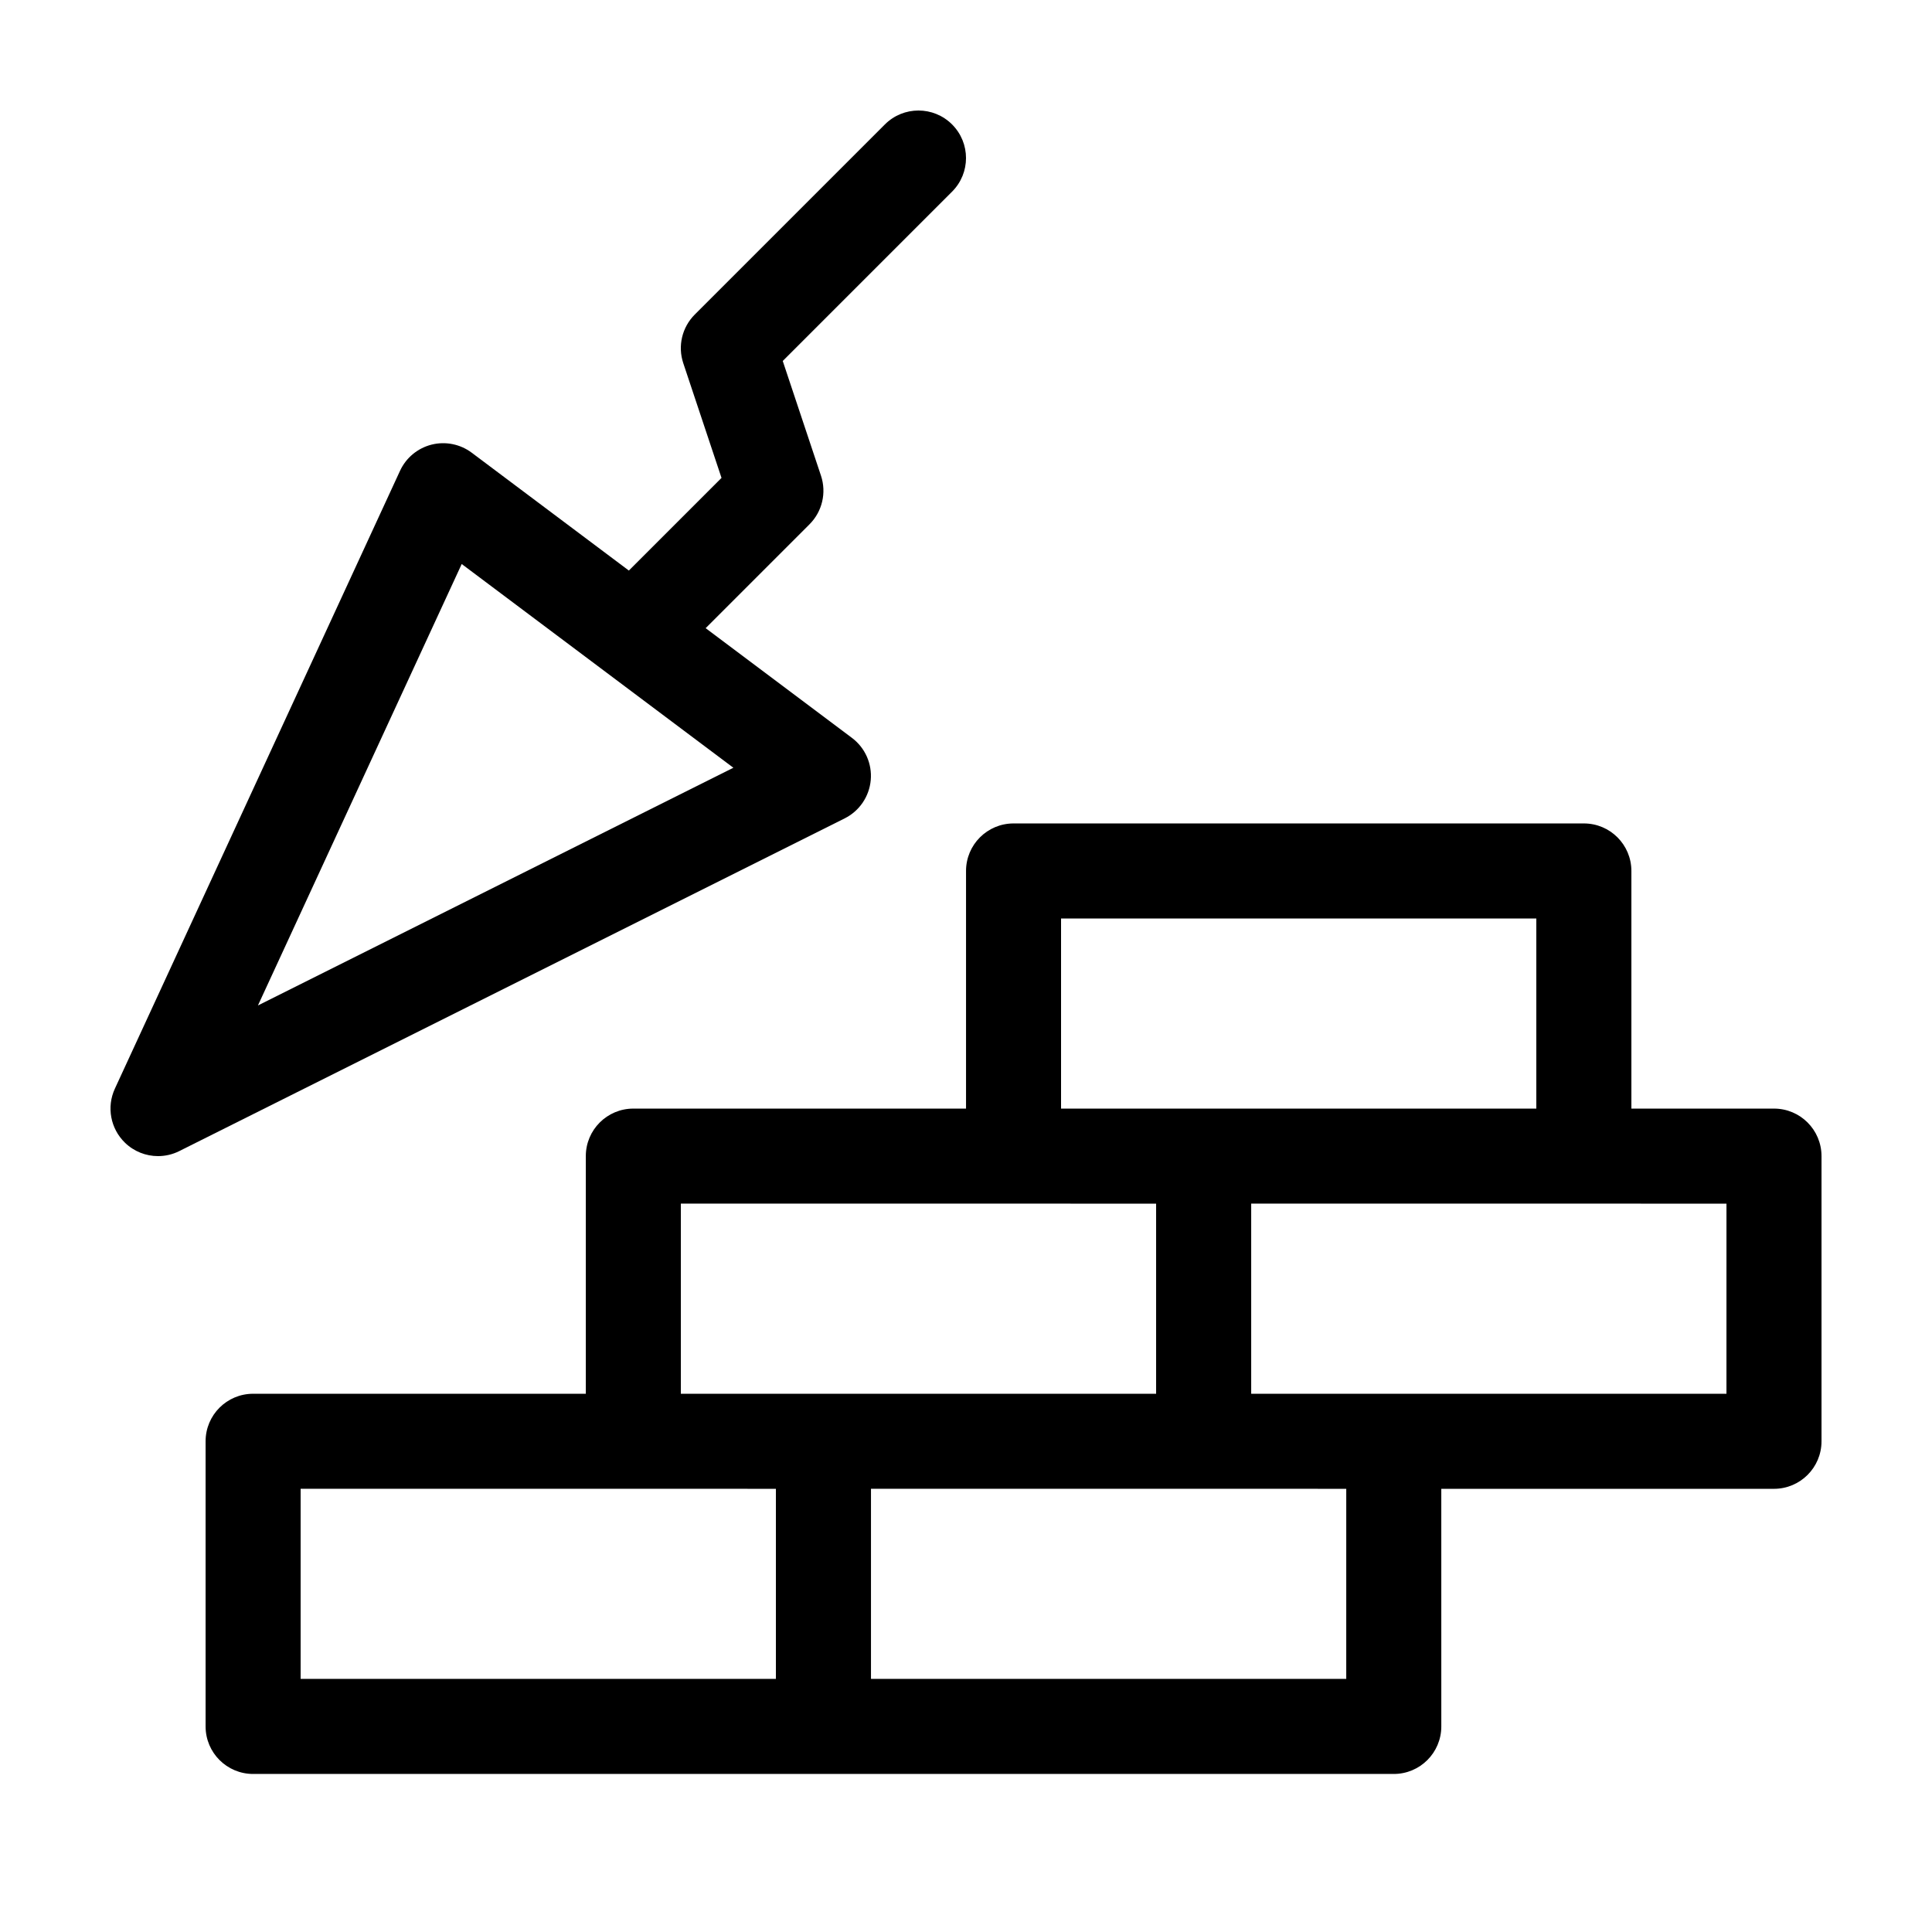
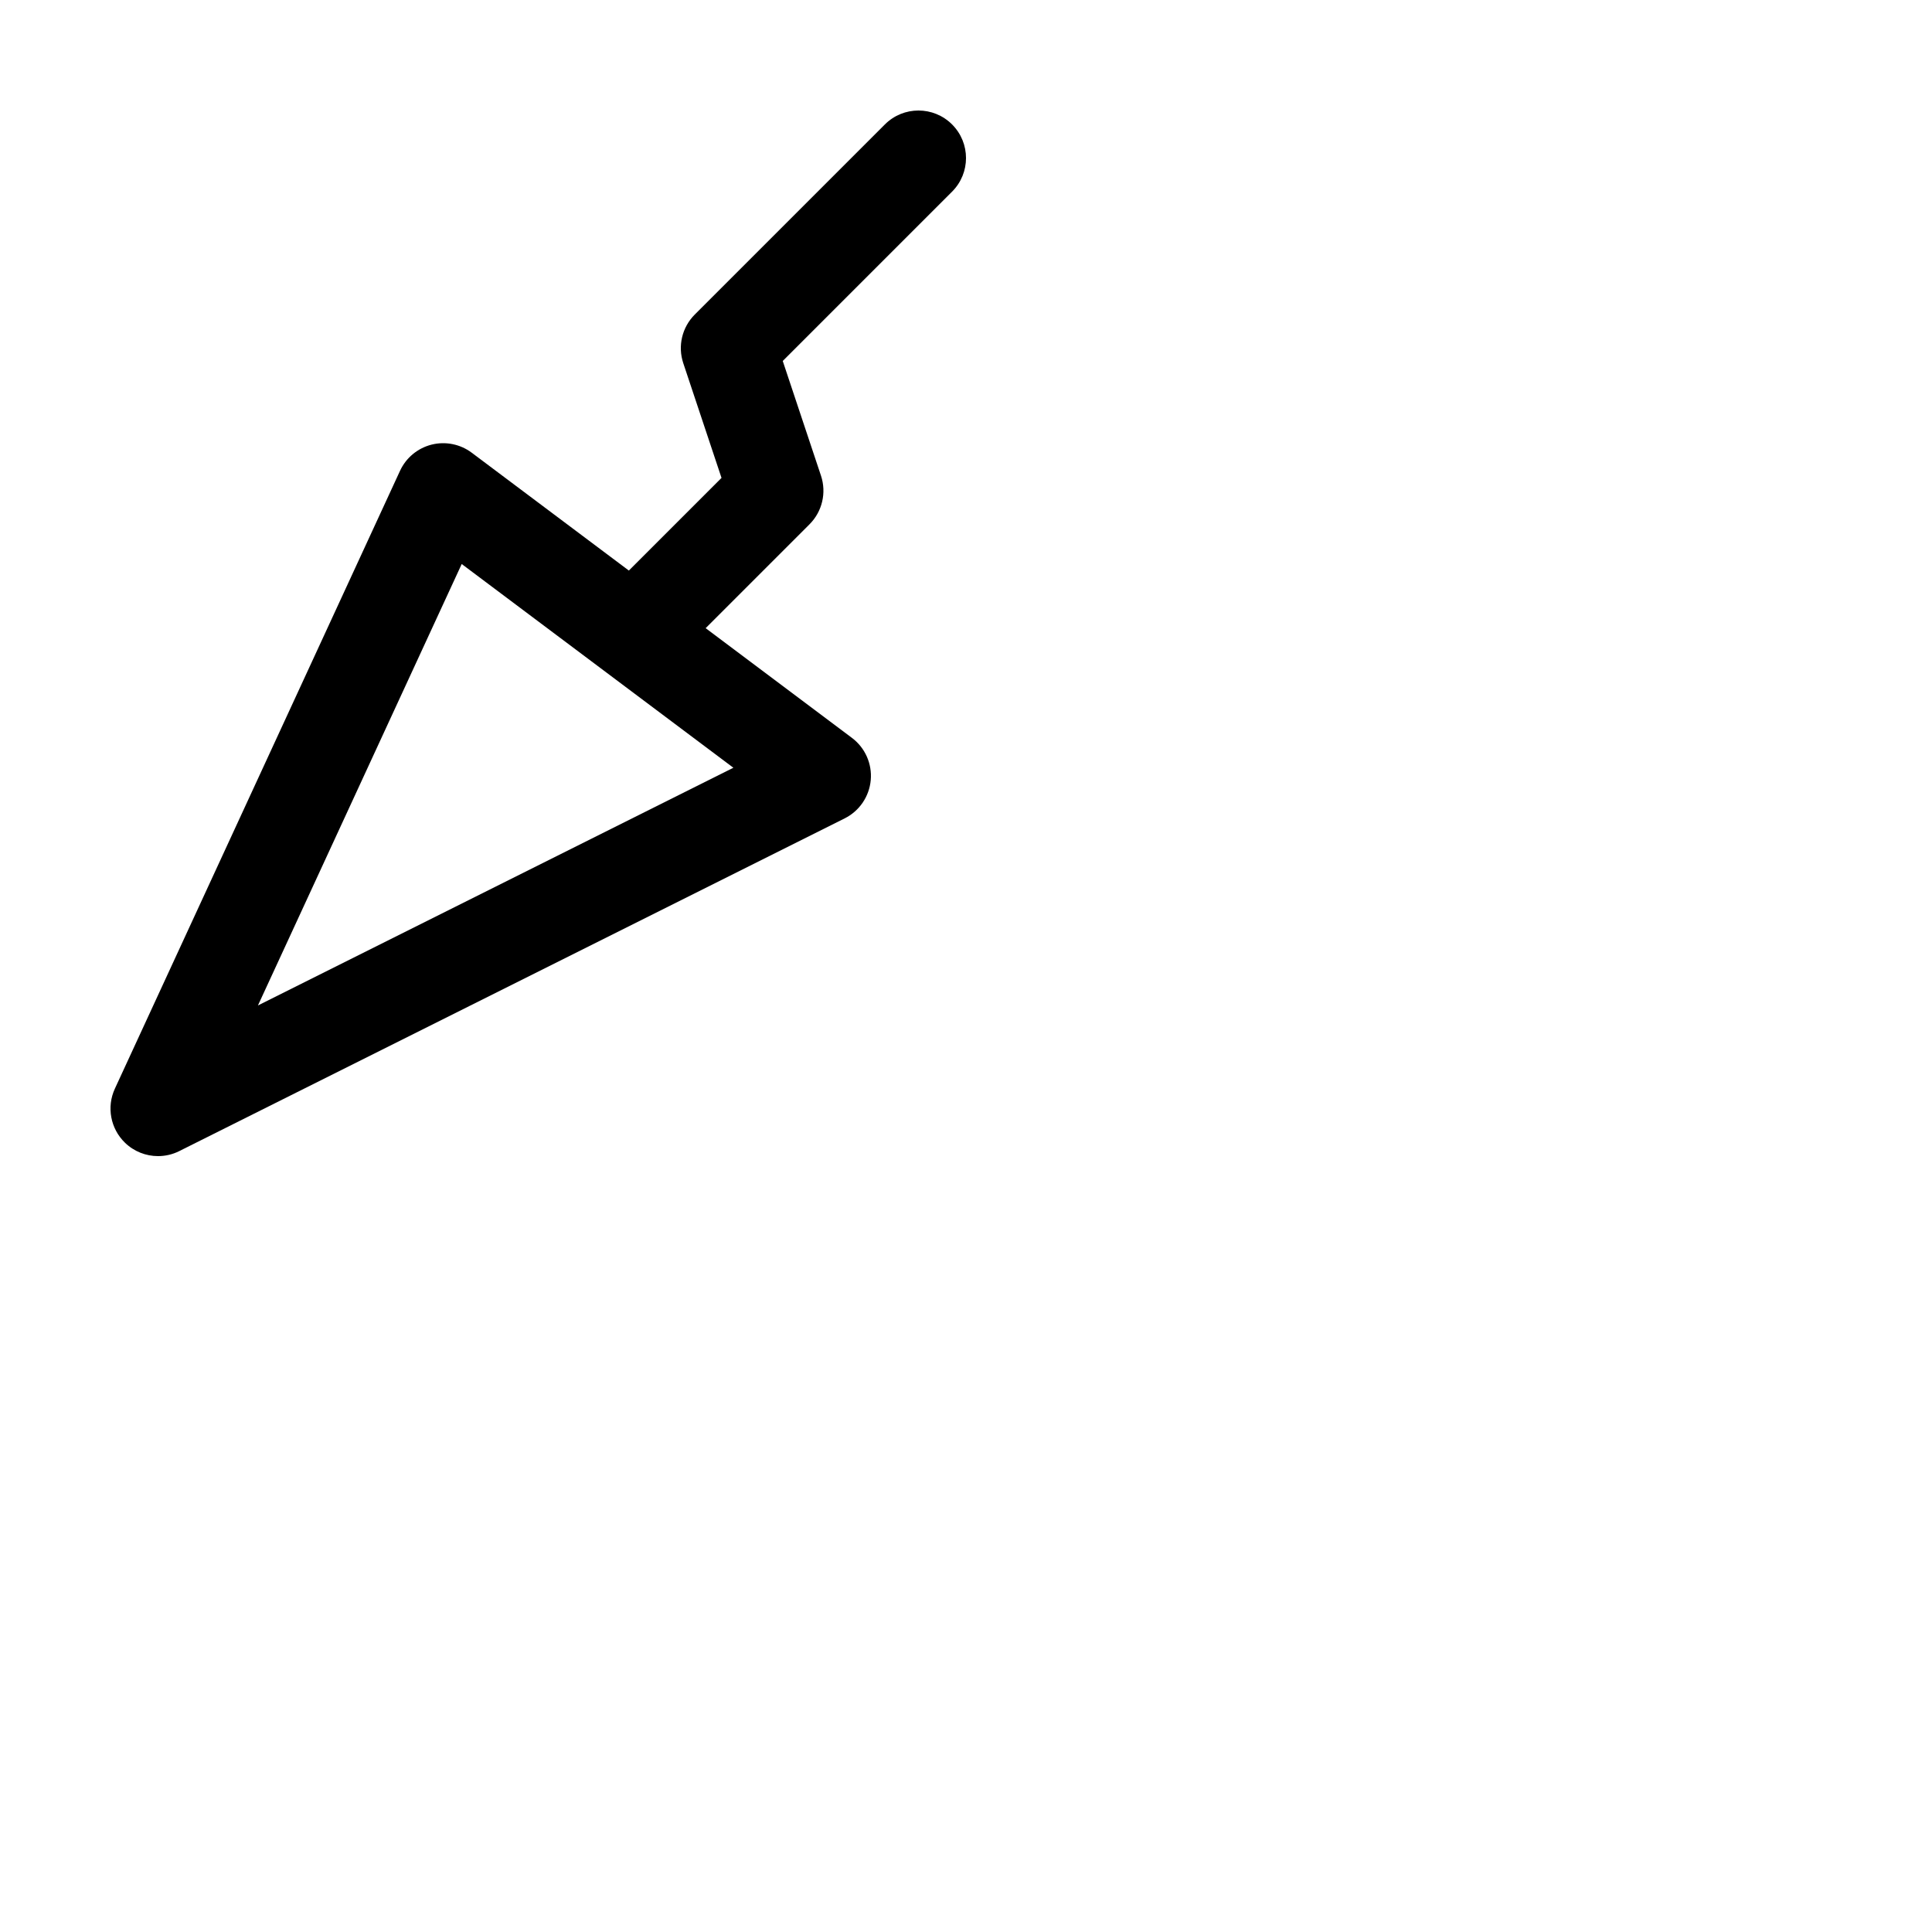
<svg xmlns="http://www.w3.org/2000/svg" fill="#000000" width="800px" height="800px" version="1.1" viewBox="144 144 512 512">
  <g>
-     <path d="m614.12 437.79h-37.785v-62.977c0-6.957-5.637-12.594-12.594-12.594h-151.14c-6.957 0-12.594 5.637-12.594 12.594v62.977h-88.168c-6.957 0-12.594 5.637-12.594 12.594v62.977h-88.168c-6.957 0-12.594 5.637-12.594 12.594v75.57c0 6.957 5.637 12.594 12.594 12.594h302.29c6.957 0 12.594-5.637 12.594-12.594l-0.004-62.973h88.168c6.957 0 12.594-5.637 12.594-12.594v-75.574c0-6.957-5.637-12.594-12.594-12.594zm-188.93-50.383h125.95v50.383h-125.95zm-75.57 201.52h-125.95v-50.383h88.168l37.785 0.004zm-25.191-75.57v-50.383h88.168l37.785 0.004v50.383l-88.168-0.004zm176.34 75.57h-125.95v-50.383h88.168l37.785 0.004zm100.76-75.57h-125.95v-50.383h88.168l37.785 0.004z" />
    <path d="m191.51 449.05 176.33-88.168c3.906-1.949 6.519-5.785 6.914-10.133 0.395-4.352-1.496-8.59-4.988-11.207l-38.762-29.074 27.52-27.52c3.375-3.371 4.555-8.363 3.043-12.887l-8.812-26.434-1.32-3.965 44.875-44.875c4.922-4.918 4.922-12.891 0-17.809-4.918-4.922-12.898-4.922-17.809 0l-50.383 50.383c-3.375 3.371-4.555 8.363-3.043 12.887l10.133 30.398-24.555 24.555-41.648-31.234c-3.043-2.277-6.957-3.062-10.641-2.137-3.688 0.934-6.758 3.481-8.352 6.934l-75.57 163.74c-2.242 4.856-1.168 10.602 2.672 14.324 2.398 2.332 5.562 3.551 8.762 3.551 1.914 0 3.844-0.434 5.633-1.328zm74.848-155.58 71.996 53.992-126 63z" />
  </g>
</svg>